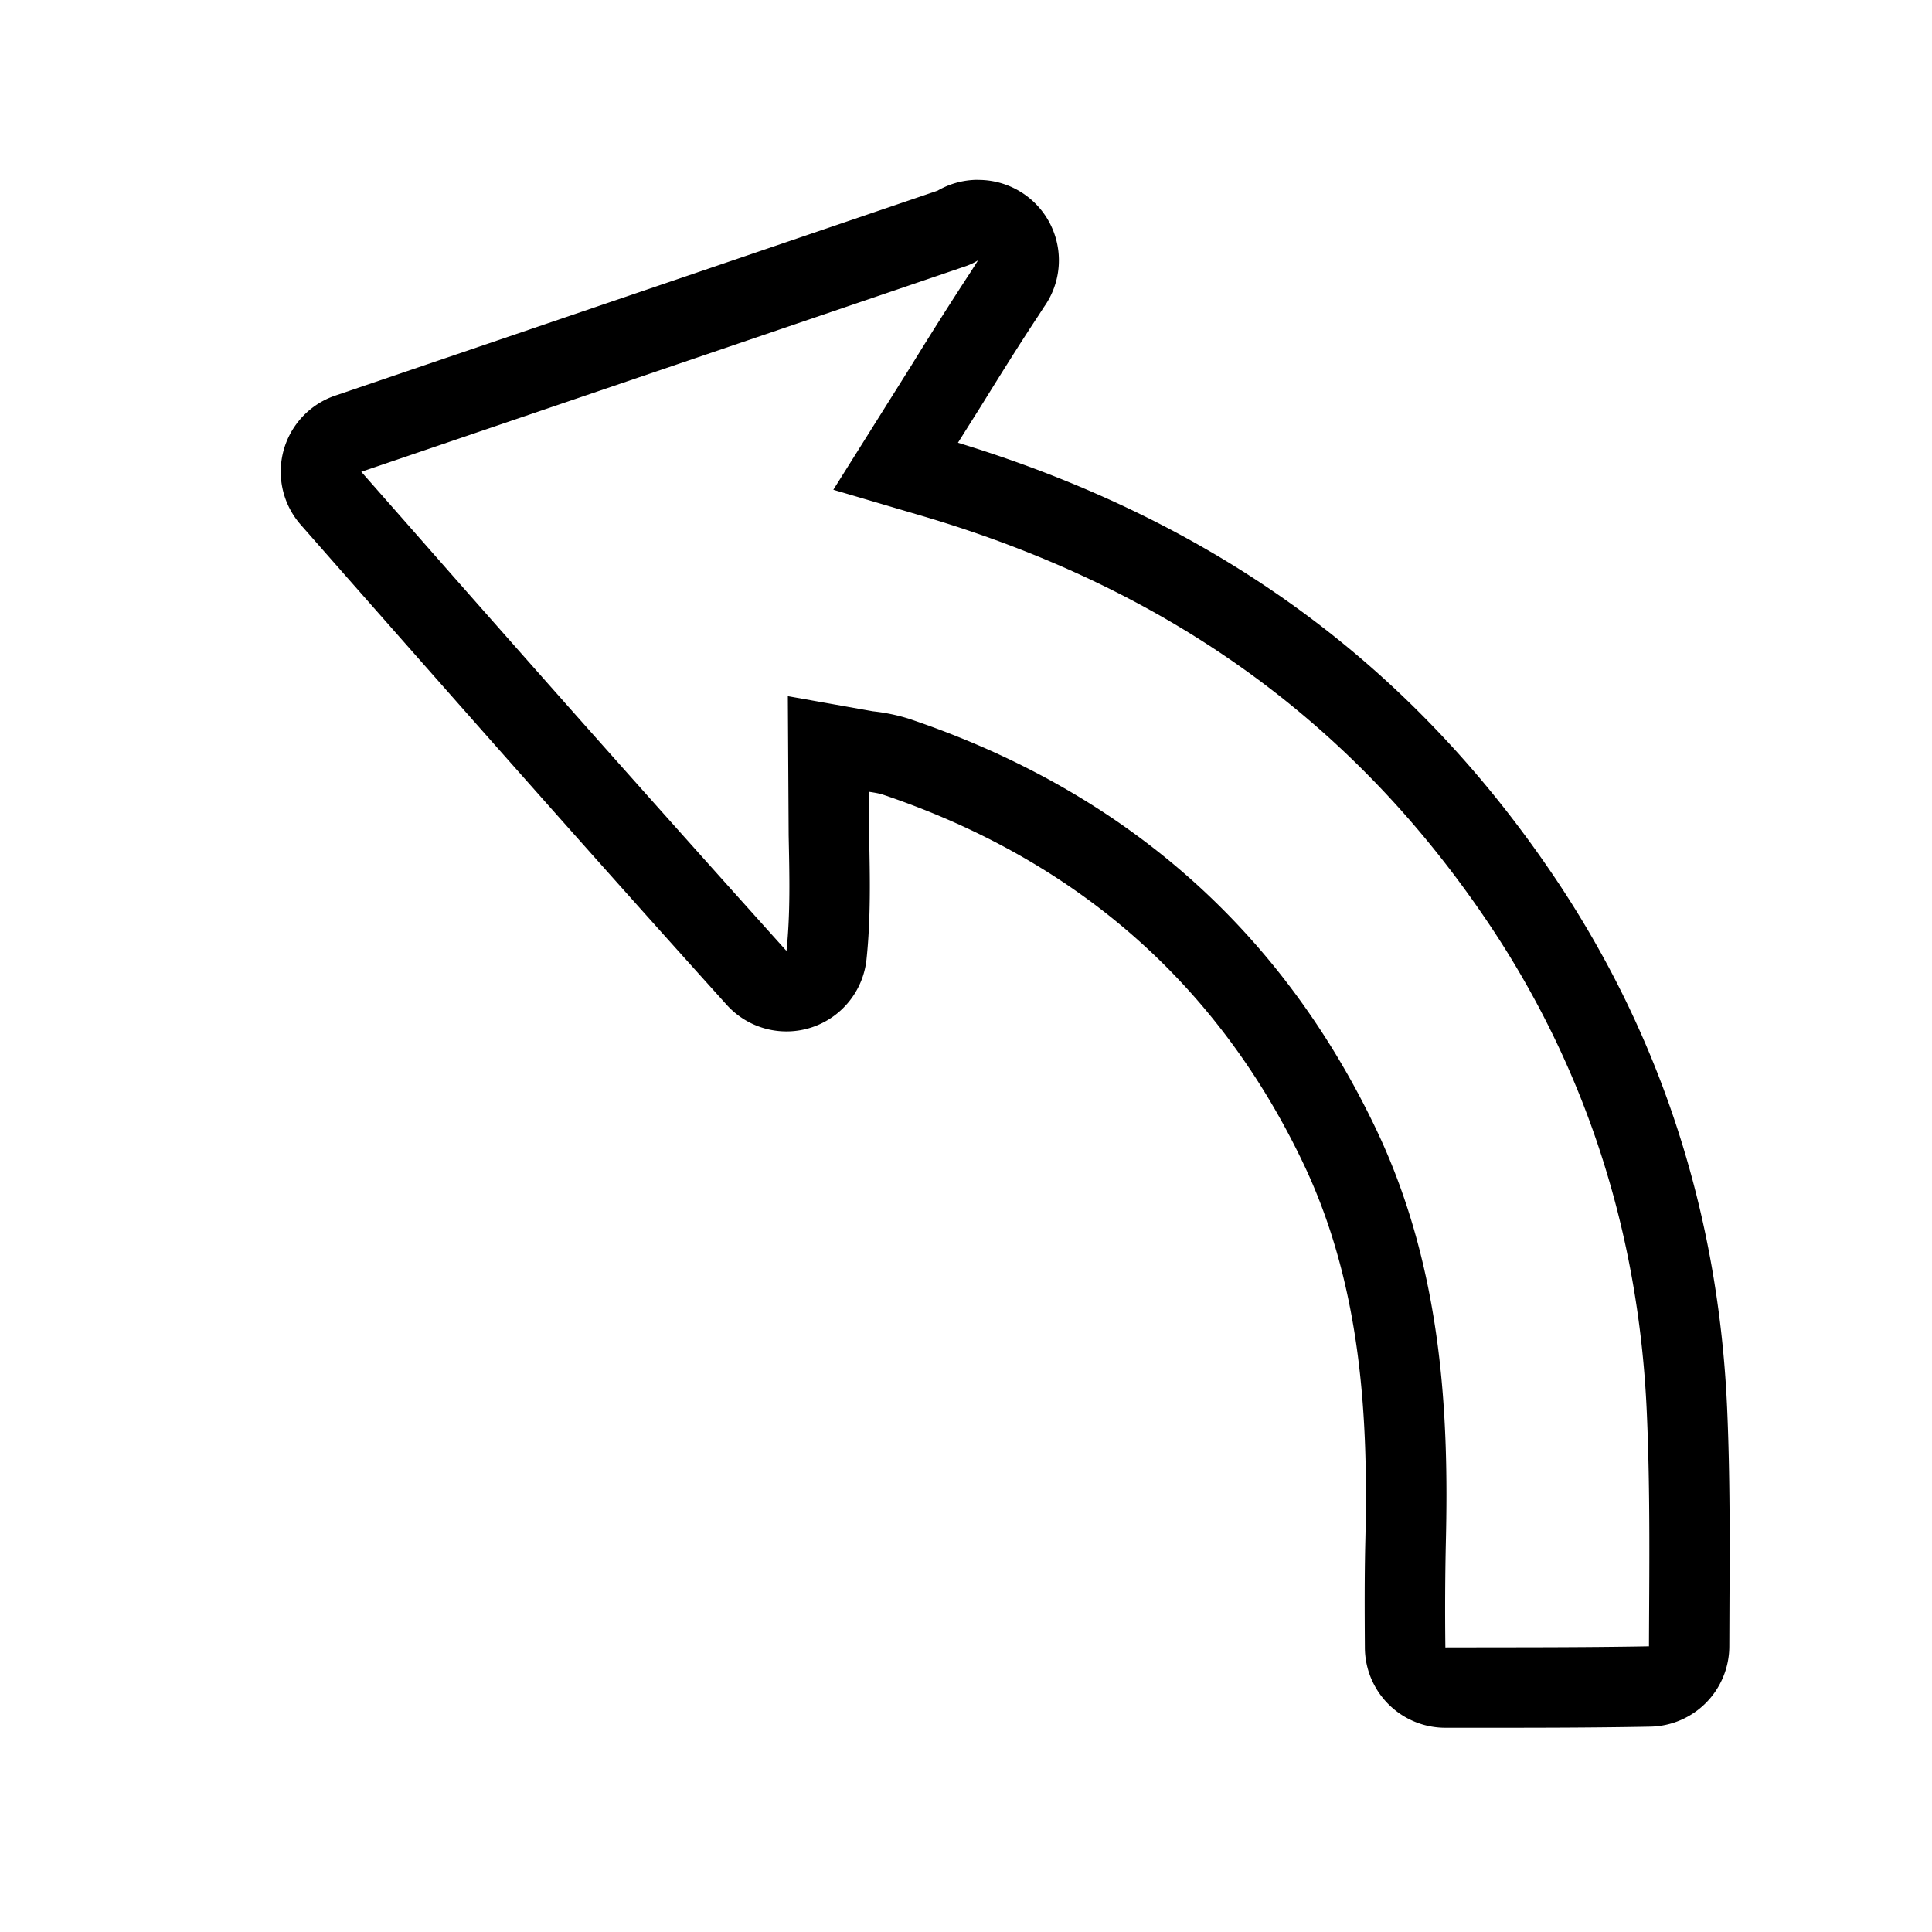
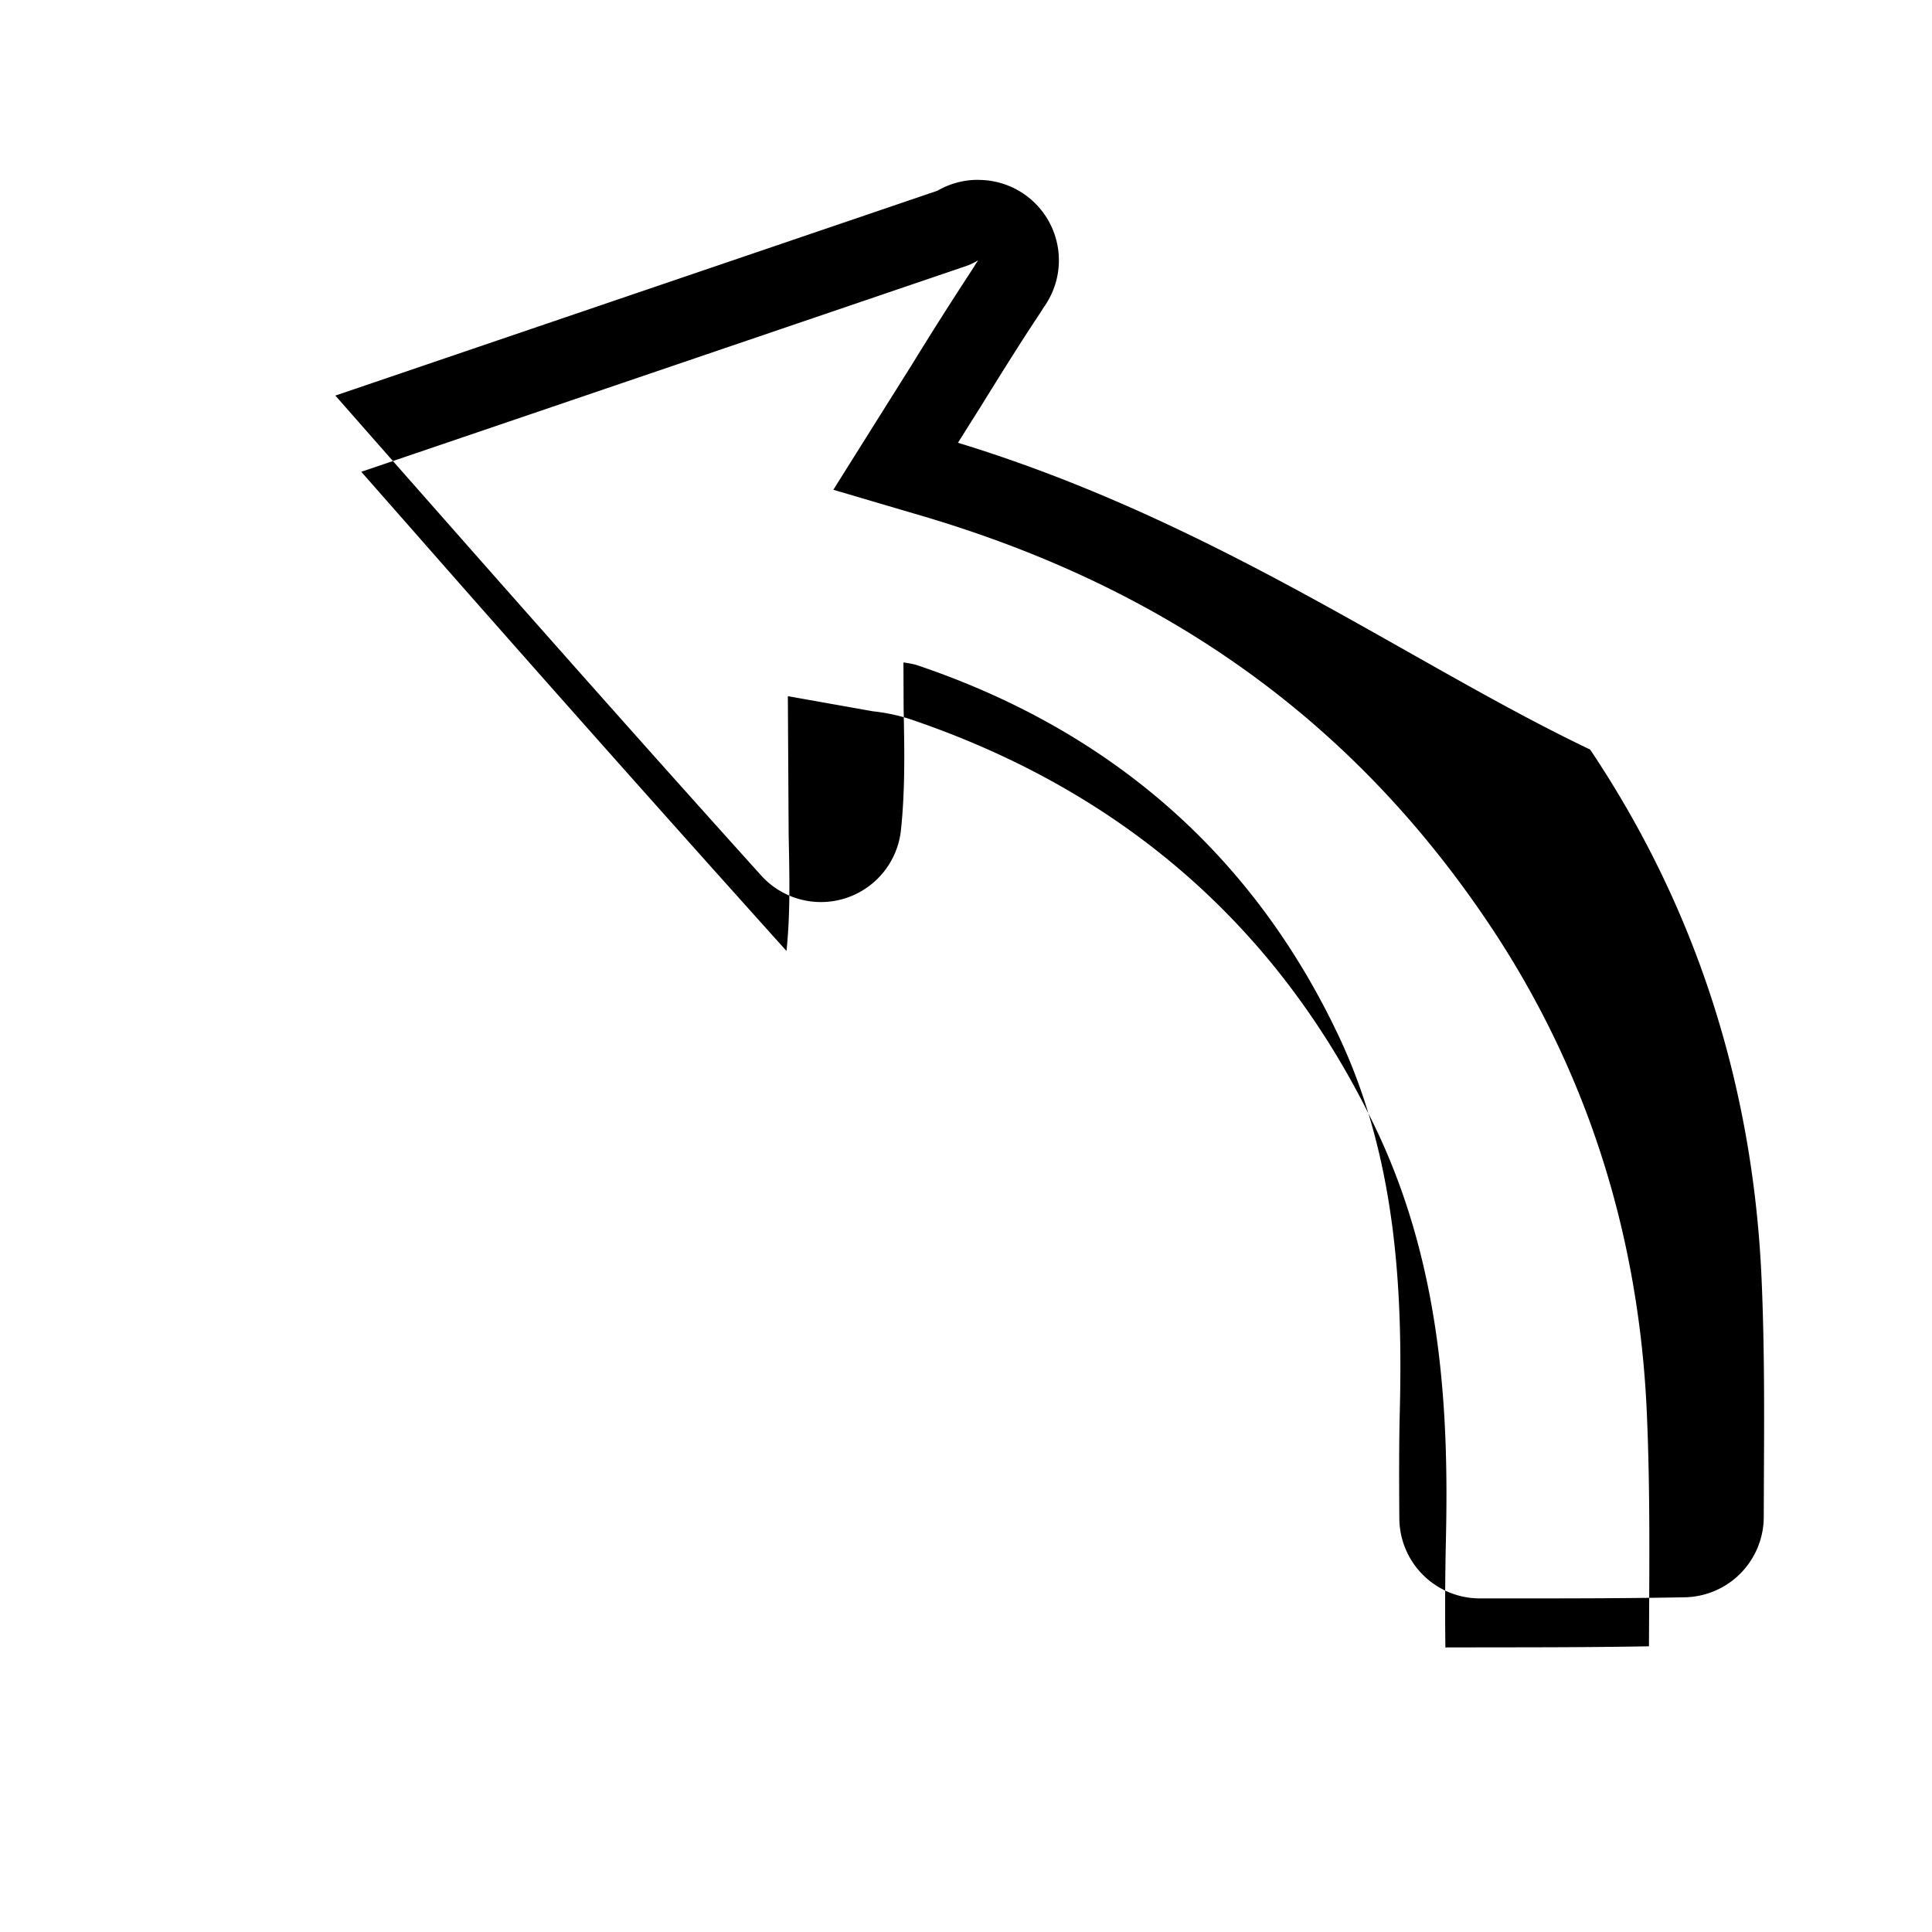
<svg xmlns="http://www.w3.org/2000/svg" xml:space="preserve" viewBox="0 0 24 24">
-   <path d="M12.15 2.234a1 1 0 0 0-.504.135l-7.48 2.545a.998.998 0 0 0-.428 1.607l.545.62c1.452 1.649 3.1 3.518 4.744 5.341a1 1 0 0 0 1.051.282 1 1 0 0 0 .686-.846c.054-.512.043-1.023.033-1.516l-.002-.566q.117.017.166.033c2.418.814 4.18 2.364 5.24 4.606.731 1.547.794 3.22.76 4.654-.011.438-.009.88-.006 1.342a1 1 0 0 0 1 .992h.645c.643 0 1.274-.002 1.902-.014a1 1 0 0 0 .98-.998l.002-.52c.004-.746.008-1.595-.029-2.437-.106-2.416-.824-4.628-2.13-6.576C17.537 8.255 15.108 6.48 11.9 5.5l.28-.445c.247-.398.478-.77.72-1.135l.069-.107a.999.999 0 0 0-.814-1.578zm0 1-.086.135a49 49 0 0 0-.732 1.154l-.98 1.561 1.113.328c3.05.902 5.35 2.559 7.03 5.063 1.203 1.793 1.863 3.835 1.962 6.068.045 1.012.03 2.026.027 2.908-.829.015-1.663.012-2.523.014h-.006a38 38 0 0 1 .006-1.31c.037-1.552-.036-3.37-.856-5.106-1.182-2.496-3.138-4.22-5.816-5.121a2.3 2.3 0 0 0-.445-.092l-1.057-.188.01 1.73c.01.49.022.97-.027 1.435A597 597 0 0 1 5.033 6.48l-.545-.619 7.487-2.547a.8.8 0 0 0 .175-.08" />
+   <path d="M12.15 2.234a1 1 0 0 0-.504.135l-7.48 2.545l.545.62c1.452 1.649 3.1 3.518 4.744 5.341a1 1 0 0 0 1.051.282 1 1 0 0 0 .686-.846c.054-.512.043-1.023.033-1.516l-.002-.566q.117.017.166.033c2.418.814 4.18 2.364 5.24 4.606.731 1.547.794 3.22.76 4.654-.011.438-.009.88-.006 1.342a1 1 0 0 0 1 .992h.645c.643 0 1.274-.002 1.902-.014a1 1 0 0 0 .98-.998l.002-.52c.004-.746.008-1.595-.029-2.437-.106-2.416-.824-4.628-2.13-6.576C17.537 8.255 15.108 6.48 11.9 5.5l.28-.445c.247-.398.478-.77.72-1.135l.069-.107a.999.999 0 0 0-.814-1.578zm0 1-.086.135a49 49 0 0 0-.732 1.154l-.98 1.561 1.113.328c3.05.902 5.35 2.559 7.03 5.063 1.203 1.793 1.863 3.835 1.962 6.068.045 1.012.03 2.026.027 2.908-.829.015-1.663.012-2.523.014h-.006a38 38 0 0 1 .006-1.31c.037-1.552-.036-3.37-.856-5.106-1.182-2.496-3.138-4.22-5.816-5.121a2.3 2.3 0 0 0-.445-.092l-1.057-.188.01 1.73c.01.49.022.97-.027 1.435A597 597 0 0 1 5.033 6.48l-.545-.619 7.487-2.547a.8.8 0 0 0 .175-.08" />
</svg>